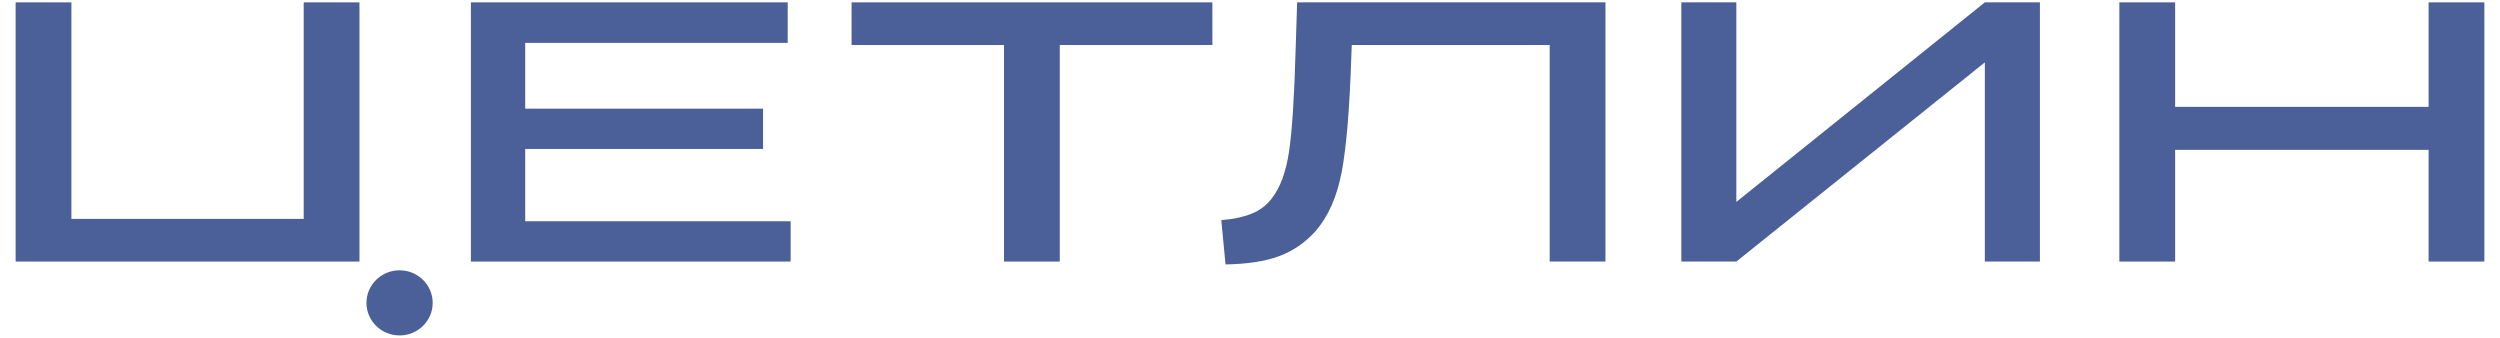
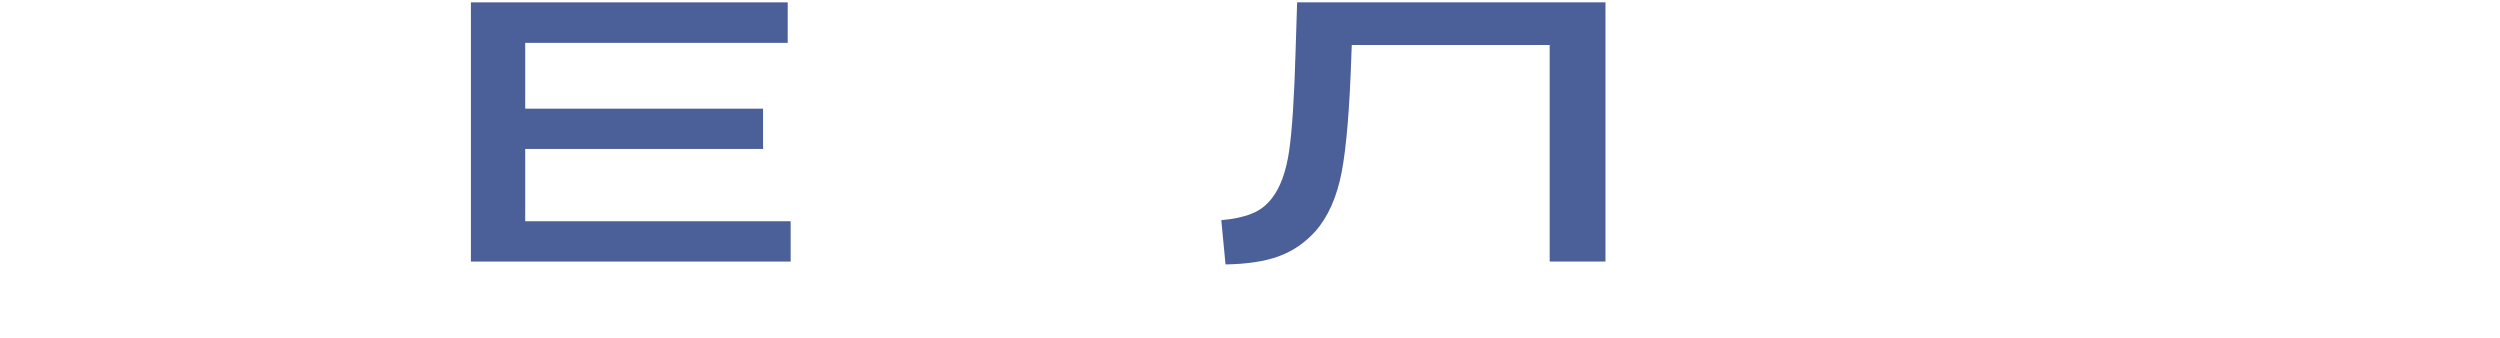
<svg xmlns="http://www.w3.org/2000/svg" width="222" height="30" viewBox="0 0 222 30" fill="none">
-   <path d="M188.198 23.226V0.21H193.151V9.488H215.659V0.21H220.612V23.226H215.659V13.306H193.151V23.226H188.198Z" fill="#4B6098" />
-   <path d="M149.301 23.226V0.21H154.187V17.929L176.254 0.21H181.144V23.226H176.254V5.539L154.187 23.226H149.301Z" fill="#4B6098" />
  <path d="M108.45 19.549C109.496 19.465 110.384 19.276 111.114 18.987C111.855 18.701 112.465 18.24 112.945 17.607C113.686 16.655 114.194 15.275 114.466 13.467C114.738 11.659 114.935 8.621 115.054 4.353L115.185 0.21H142.566V23.226H137.612V3.998H120.038L120.008 4.754C119.855 9.545 119.566 13.056 119.142 15.281C118.714 17.506 117.932 19.265 116.786 20.561C115.859 21.578 114.782 22.312 113.55 22.759C112.329 23.209 110.756 23.449 108.827 23.482L108.45 19.549Z" fill="#4B6098" />
-   <path d="M89.155 23.226V3.998H75.619V0.21H107.659V3.998H94.109V23.226H89.155Z" fill="#4B6098" />
  <path d="M41.816 23.226V0.21H69.949V3.807H46.639V9.649H67.76V13.227H46.639V19.647H70.21V23.226H41.816Z" fill="#4B6098" />
-   <path d="M1.387 0.21V23.226H30.711H31.921V19.437V0.21H26.968V19.437H6.341V0.21H1.387Z" fill="#4B6098" />
-   <path d="M38.423 26.896C38.423 28.494 37.105 29.787 35.481 29.787C33.858 29.787 32.542 28.494 32.542 26.896C32.542 25.298 33.858 24.003 35.481 24.003C37.105 24.003 38.423 25.298 38.423 26.896Z" fill="#4B6098" />
</svg>